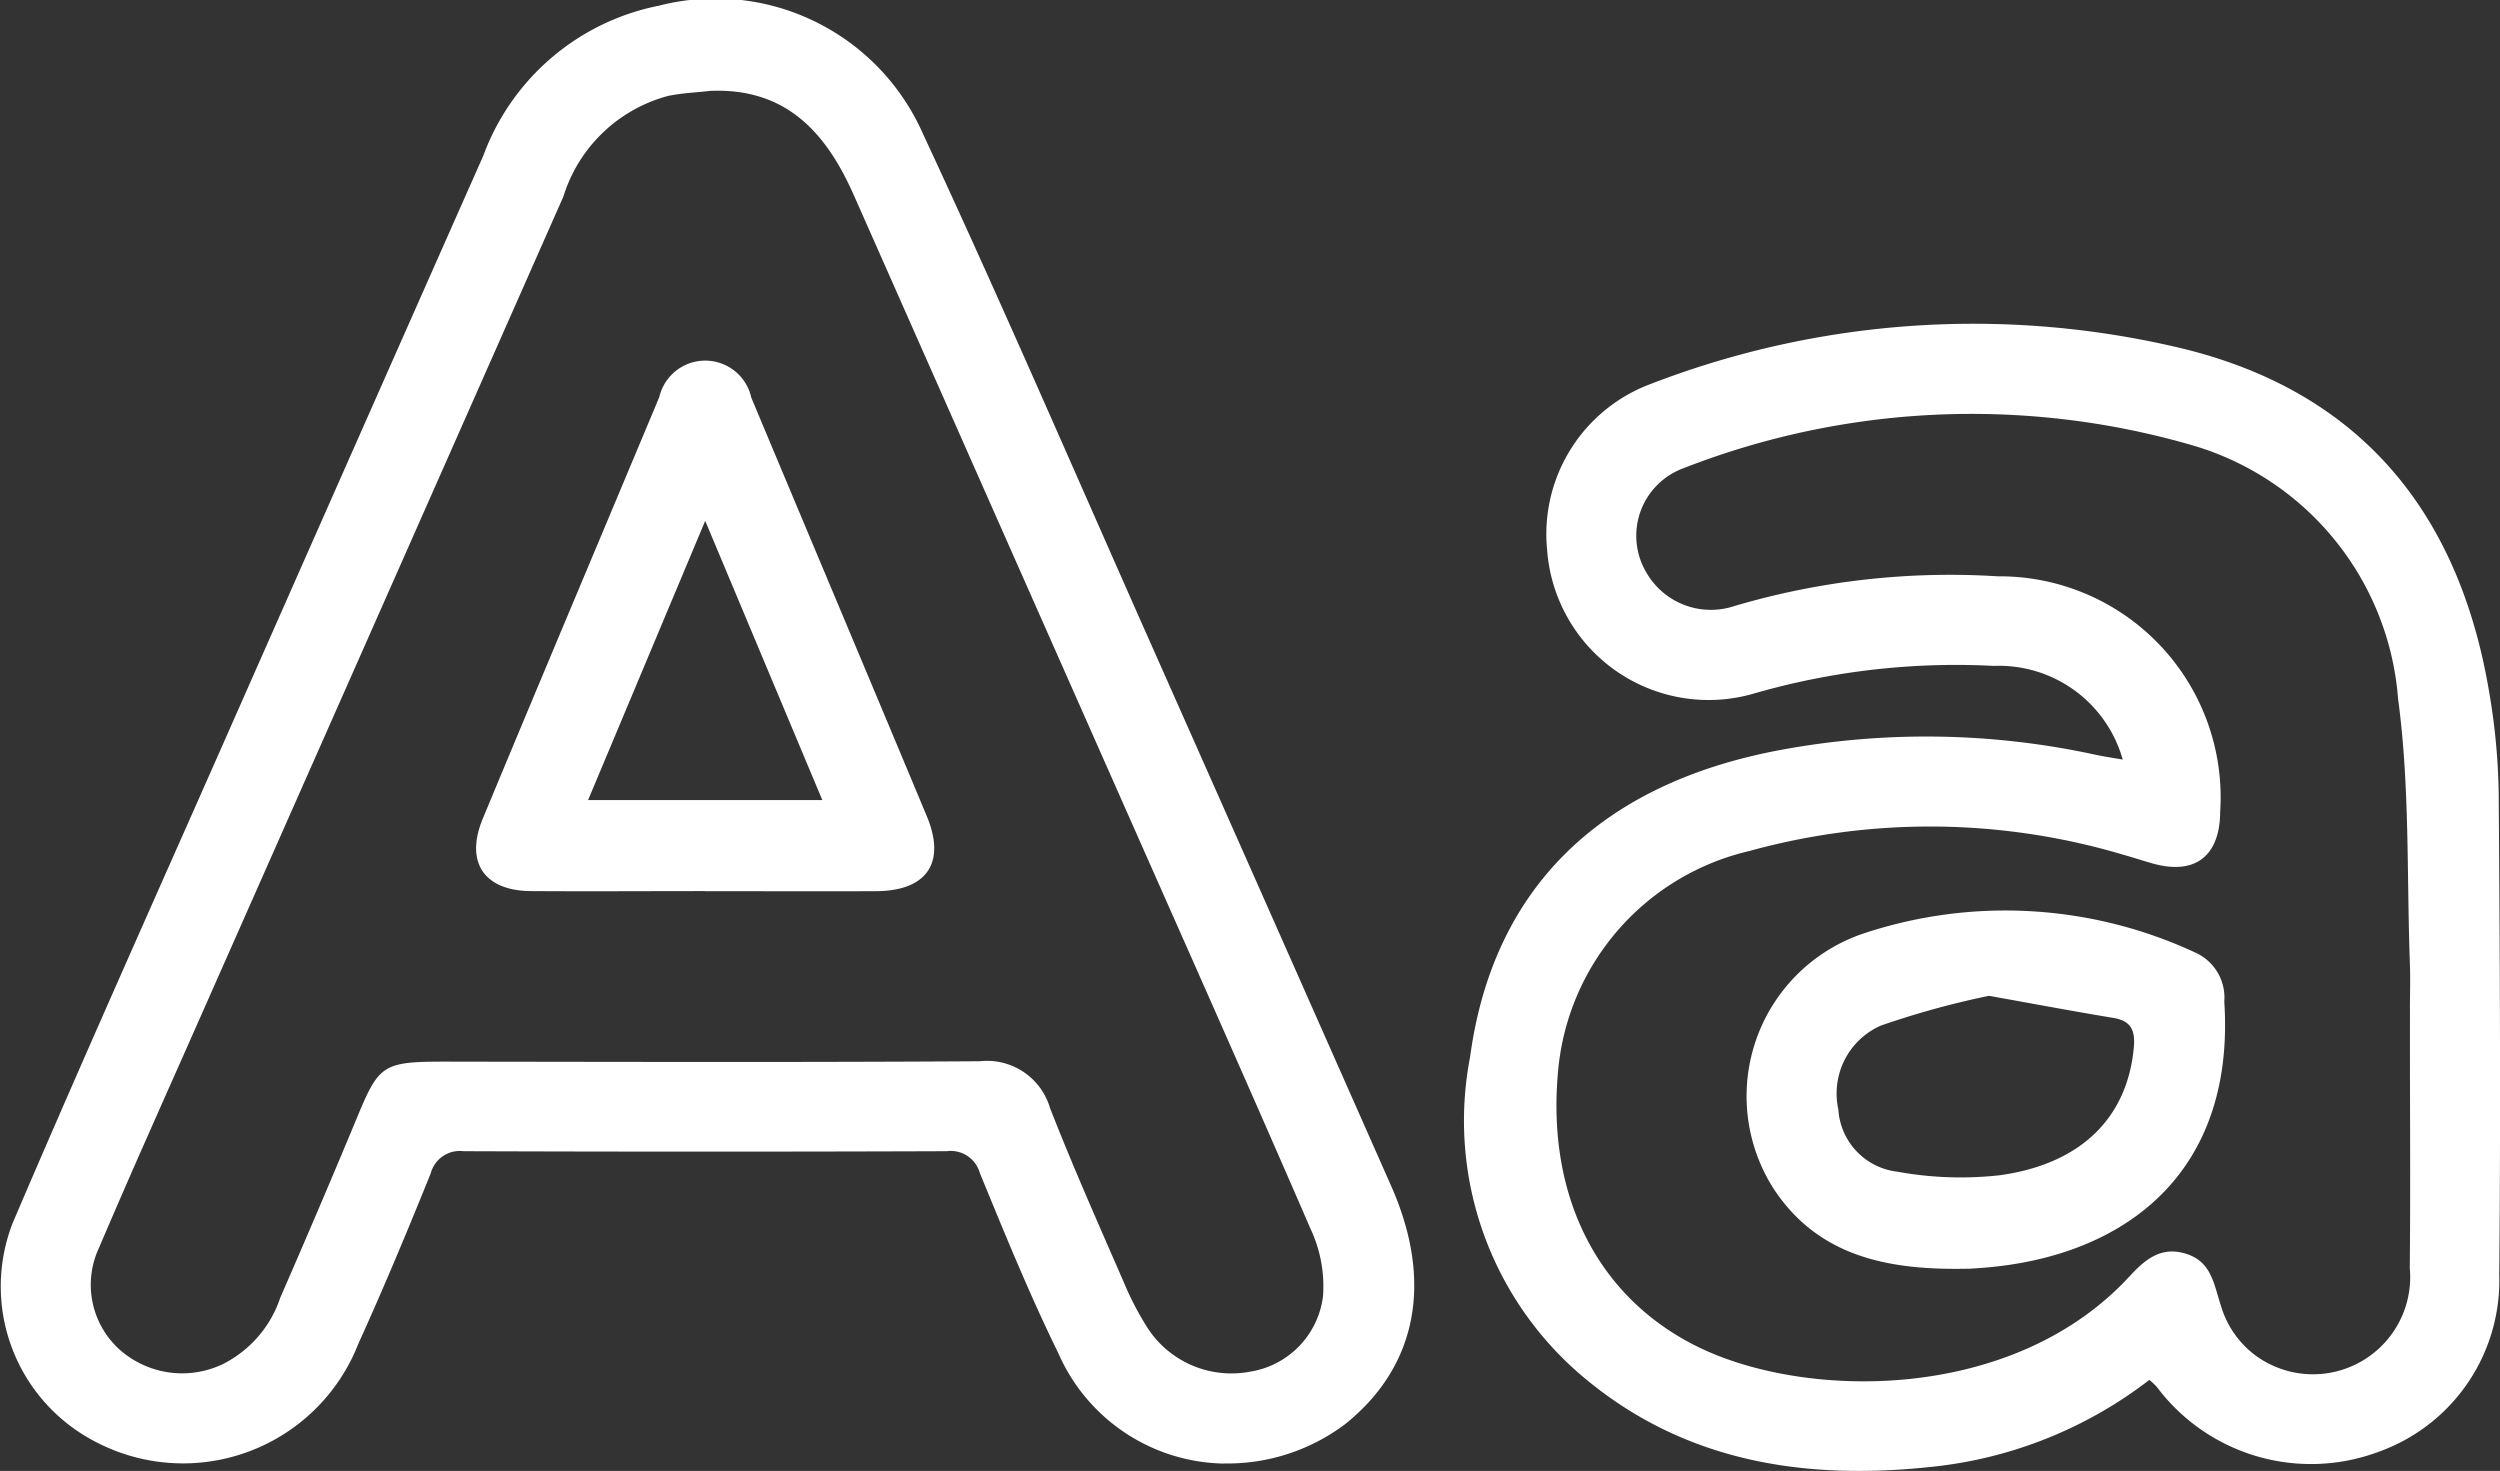
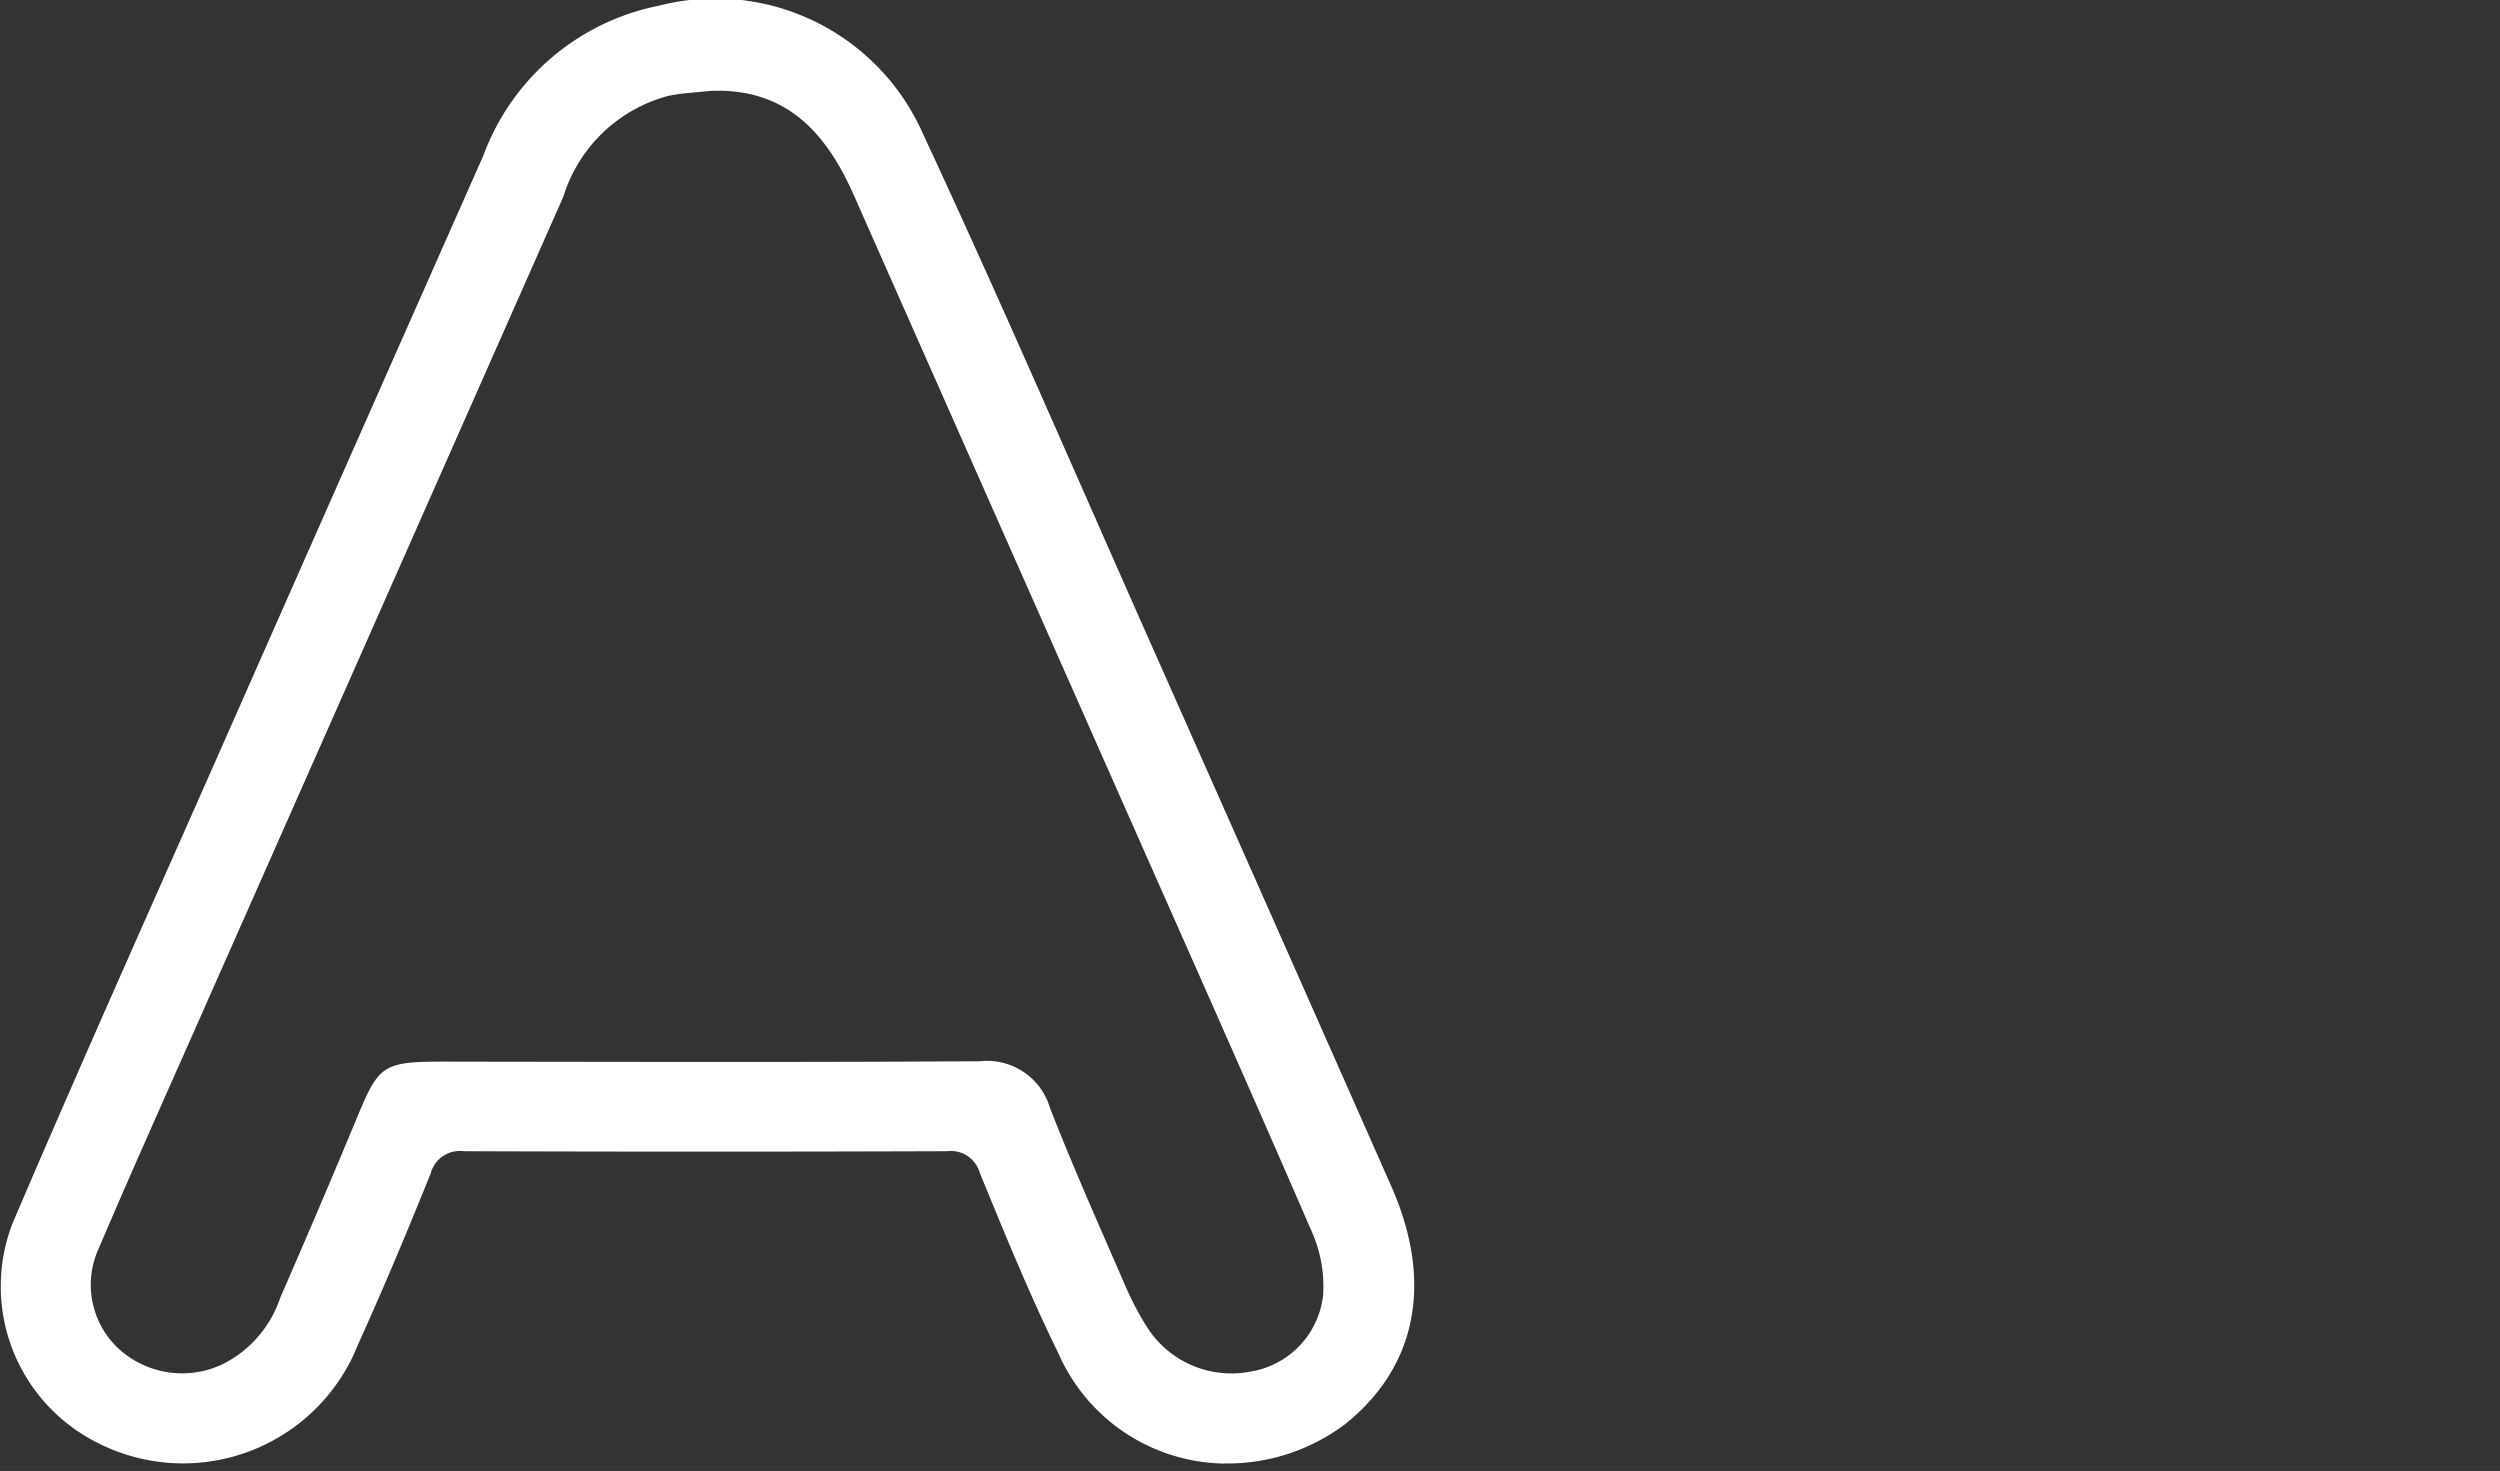
<svg xmlns="http://www.w3.org/2000/svg" width="65.675" height="38.641" viewBox="0 0 65.675 38.641">
  <rect x="0" y="0" width="65.675" height="38.641" fill="#333333" stroke="none" />
  <g id="Group_1536" data-name="Group 1536" transform="translate(0 -7.387)">
    <g id="Group_1537" data-name="Group 1537" transform="translate(0 7.387)">
      <path id="Path_2428" data-name="Path 2428" d="M32.151,60.431A4.836,4.836,0,0,1,27.8,57.526c-.757-1.541-1.405-3.137-2.059-4.726a.794.794,0,0,0-.872-.575q-6.346.023-12.691,0a.791.791,0,0,0-.864.585c-.606,1.5-1.231,3-1.9,4.473a4.945,4.945,0,0,1-6.99,2.53A4.591,4.591,0,0,1,.334,54.108C2.274,49.57,4.3,45.068,6.29,40.553q3.2-7.244,6.408-14.484a6.2,6.2,0,0,1,4.615-3.937,5.957,5.957,0,0,1,6.928,3.354C26.324,29.959,28.277,34.493,30.28,39q3.139,7.069,6.268,14.143c1.113,2.517.676,4.741-1.211,6.252a5.139,5.139,0,0,1-3.186,1.033M18.645,24.372c-.365.042-.736.055-1.093.131A3.944,3.944,0,0,0,14.8,27.147Q9.989,38.027,5.173,48.906c-.864,1.954-1.739,3.9-2.577,5.868a2.291,2.291,0,0,0,.521,2.64,2.474,2.474,0,0,0,2.745.4,3.018,3.018,0,0,0,1.5-1.74q.9-2.06,1.767-4.132c.905-2.146.683-2.072,3.11-2.069,4.5.006,9,.018,13.5-.011a1.725,1.725,0,0,1,1.845,1.228c.606,1.555,1.288,3.081,1.953,4.612a7.823,7.823,0,0,0,.614,1.173,2.625,2.625,0,0,0,2.687,1.142,2.29,2.29,0,0,0,1.918-1.987,3.547,3.547,0,0,0-.327-1.763c-1.708-3.943-3.461-7.867-5.2-11.8q-3.4-7.679-6.8-15.359c-.73-1.653-1.79-2.827-3.786-2.737" transform="translate(0 -21.983)" fill="#fff" />
-       <path id="Path_2429" data-name="Path 2429" d="M225.469,79.393a3.379,3.379,0,0,0-3.388-2.461,19.133,19.133,0,0,0-6.269.717,4.254,4.254,0,0,1-5.464-3.764,4.208,4.208,0,0,1,2.6-4.312,23.515,23.515,0,0,1,14.129-.969c4.691,1.159,7.251,4.36,8.025,9.055a17.057,17.057,0,0,1,.244,2.642c.03,4.207.055,8.415.014,12.622a4.777,4.777,0,0,1-3.2,4.666,5.062,5.062,0,0,1-5.8-1.722,2.038,2.038,0,0,0-.191-.178,11.261,11.261,0,0,1-5.664,2.278c-3.312.364-6.455-.089-9.115-2.277a8.8,8.8,0,0,1-3.066-8.482c.6-4.458,3.446-7.193,8.163-8.069a20.931,20.931,0,0,1,8.28.13c.212.045.426.076.709.125m7.538,6.575c0-.393.013-.788,0-1.181-.086-2.331,0-4.686-.311-6.988a7.542,7.542,0,0,0-5.466-6.681,20.8,20.8,0,0,0-13.31.621,1.891,1.891,0,0,0-.961,2.758,1.954,1.954,0,0,0,2.3.862,20,20,0,0,1,6.924-.781,5.807,5.807,0,0,1,5.839,6.185c-.006,1.164-.658,1.668-1.764,1.361-.26-.072-.517-.158-.777-.231a17.794,17.794,0,0,0-9.822-.1,6.53,6.53,0,0,0-5.037,5.863c-.277,3.243,1.063,5.86,3.643,7.146,2.85,1.42,8.313,1.483,11.367-1.825.392-.425.813-.805,1.47-.609.688.2.748.787.937,1.363a2.514,2.514,0,0,0,.915,1.318,2.554,2.554,0,0,0,4.049-2.3c.022-2.263,0-4.526.005-6.789" transform="translate(-169.705 -59.439)" fill="#fff" />
-       <path id="Path_2430" data-name="Path 2430" d="M73.653,87.136c-1.524,0-3.049.01-4.573,0-1.232-.011-1.737-.761-1.26-1.909,1.535-3.694,3.091-7.38,4.635-11.07a1.239,1.239,0,0,1,2.416.014c1.535,3.668,3.081,7.331,4.612,11,.509,1.221,0,1.96-1.332,1.967-1.5.008-3,0-4.5,0m.009-9.727-3.076,7.333h6.153l-3.076-7.333" transform="translate(-55.135 -63.727)" fill="#fff" />
-       <path id="Path_2431" data-name="Path 2431" d="M253.926,160.685c-2.013.043-3.917-.259-5.129-2.095a4.511,4.511,0,0,1,2.353-6.71,11.815,11.815,0,0,1,8.759.518,1.294,1.294,0,0,1,.723,1.268c.294,4.48-2.579,6.7-6.338,6.995-.122.01-.245.017-.368.025m.518-7.169a22.729,22.729,0,0,0-2.831.78,1.946,1.946,0,0,0-1.12,2.2,1.758,1.758,0,0,0,1.553,1.64,9.255,9.255,0,0,0,2.694.092c2.15-.3,3.348-1.529,3.515-3.354.04-.439-.062-.7-.535-.778-1.037-.171-2.069-.366-3.276-.582" transform="translate(-202.2 -127.356)" fill="#fff" />
    </g>
  </g>
</svg>